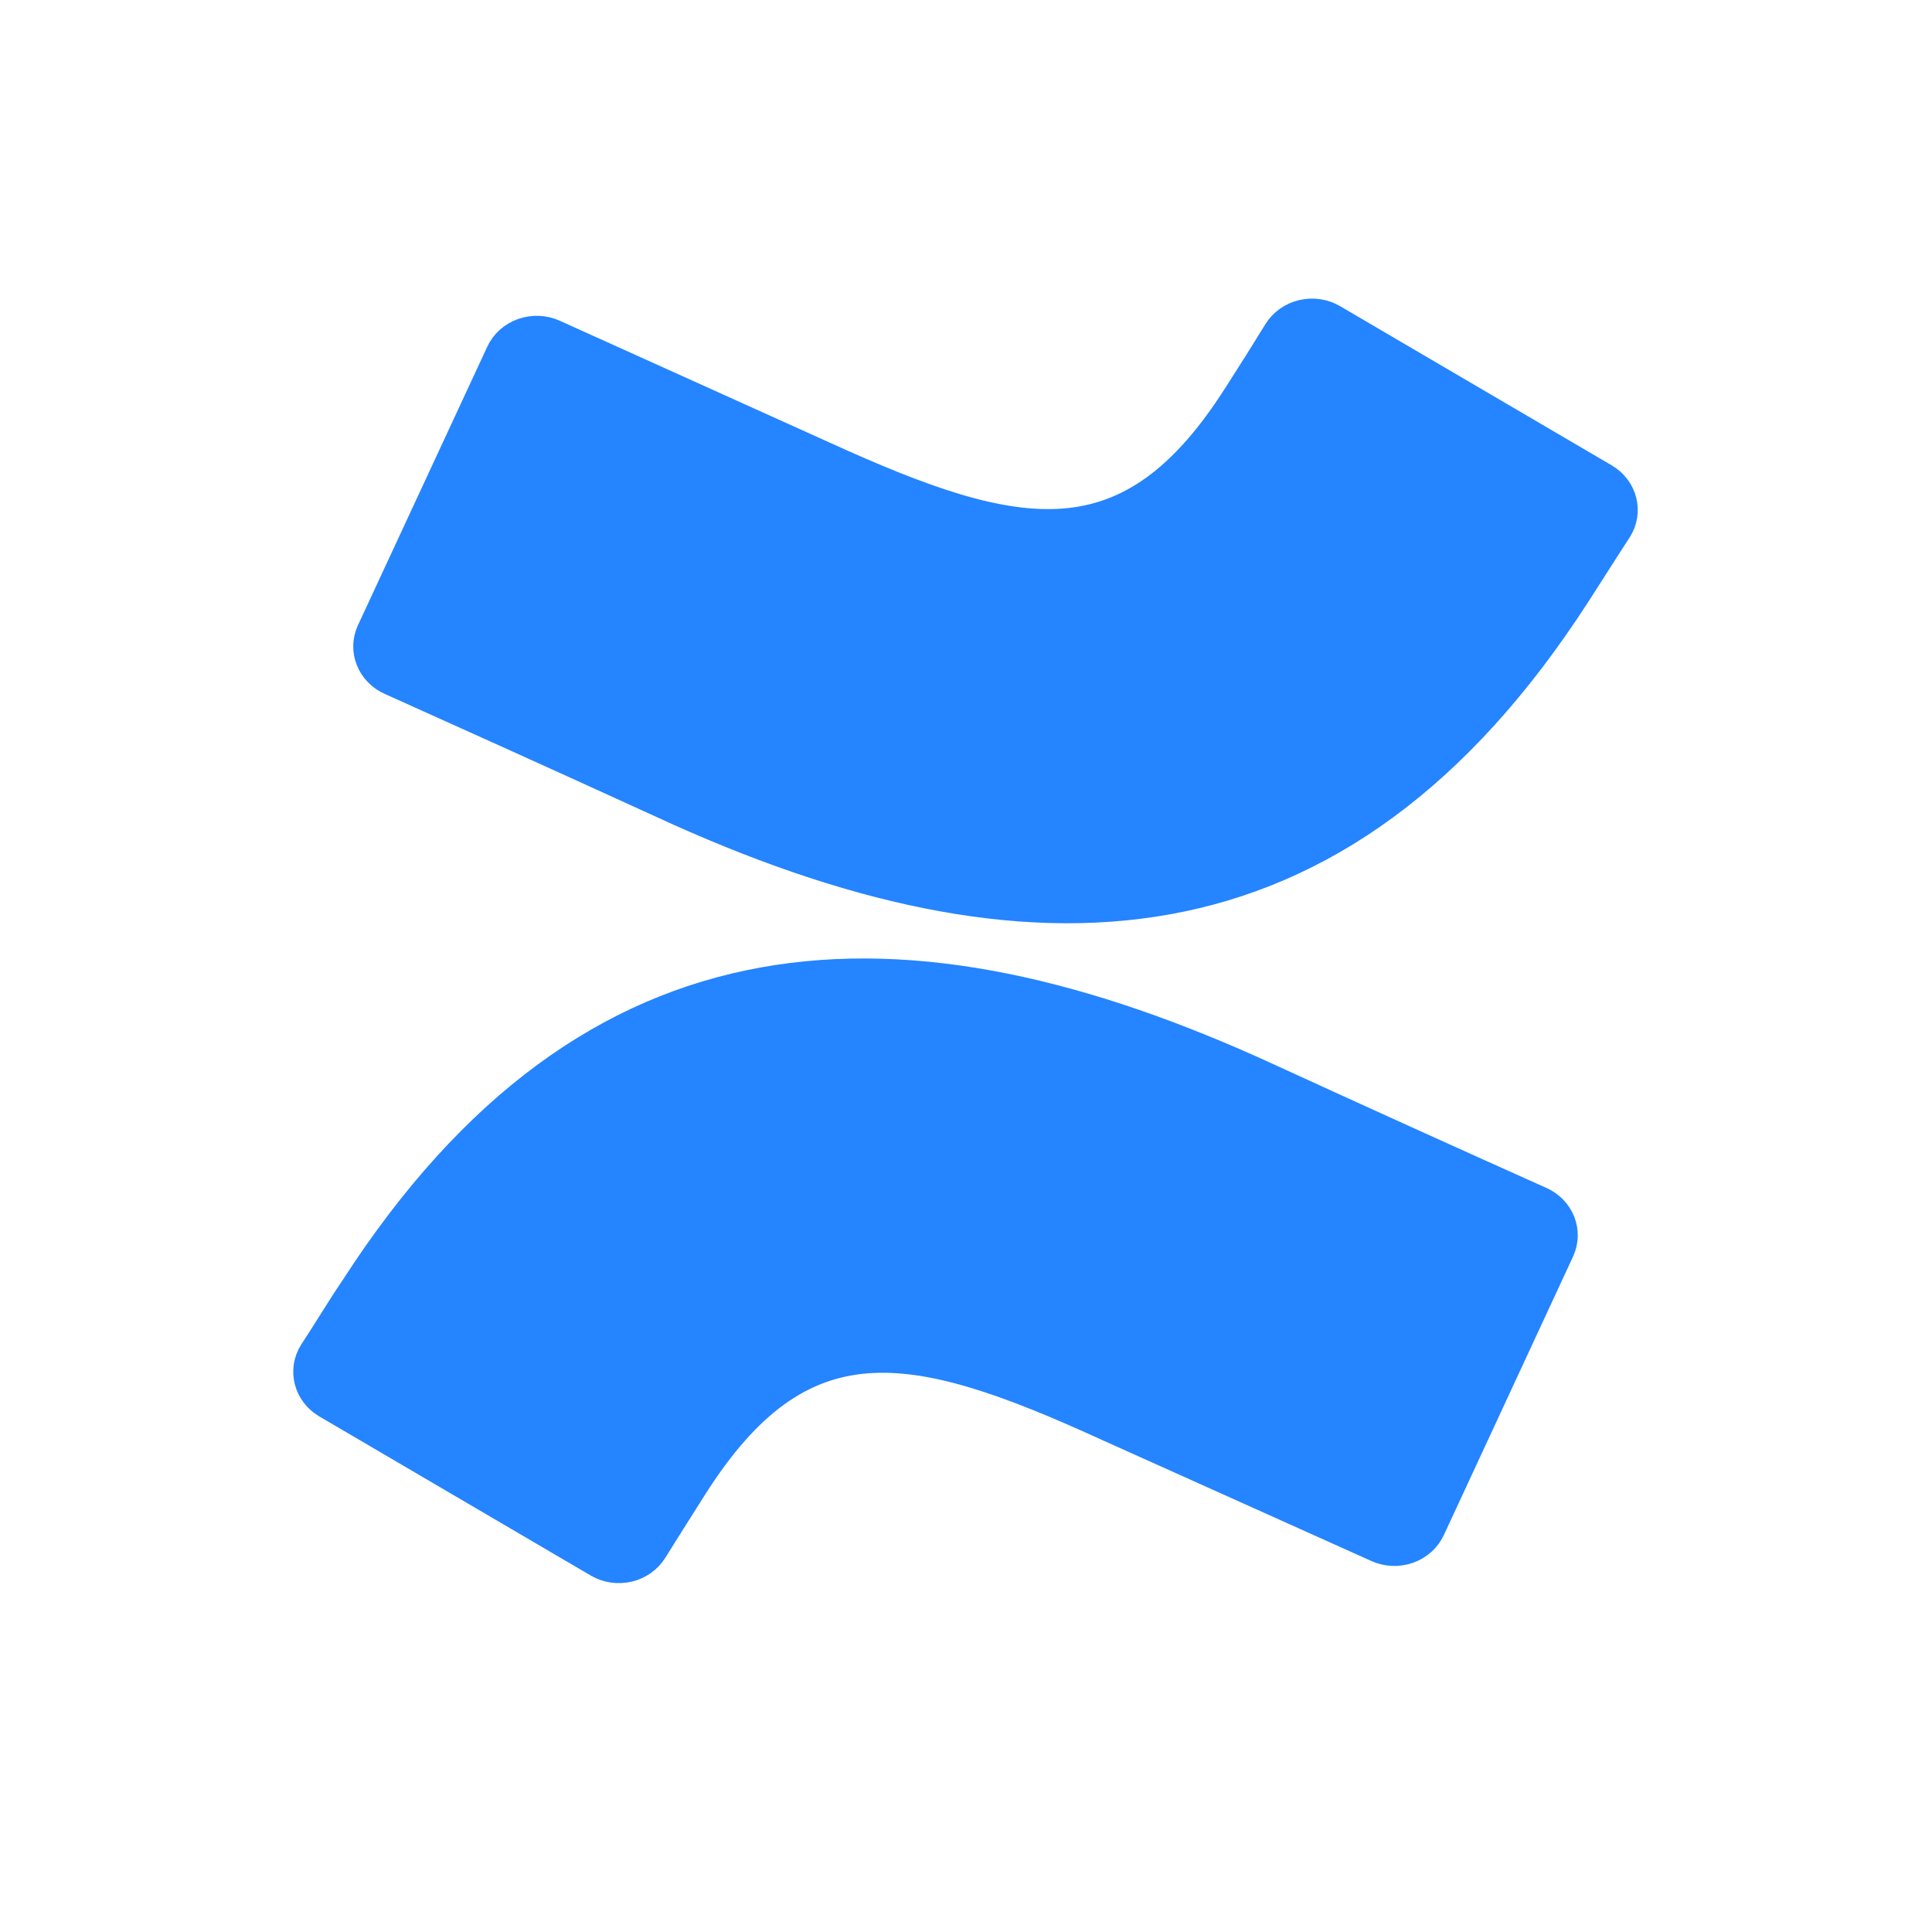
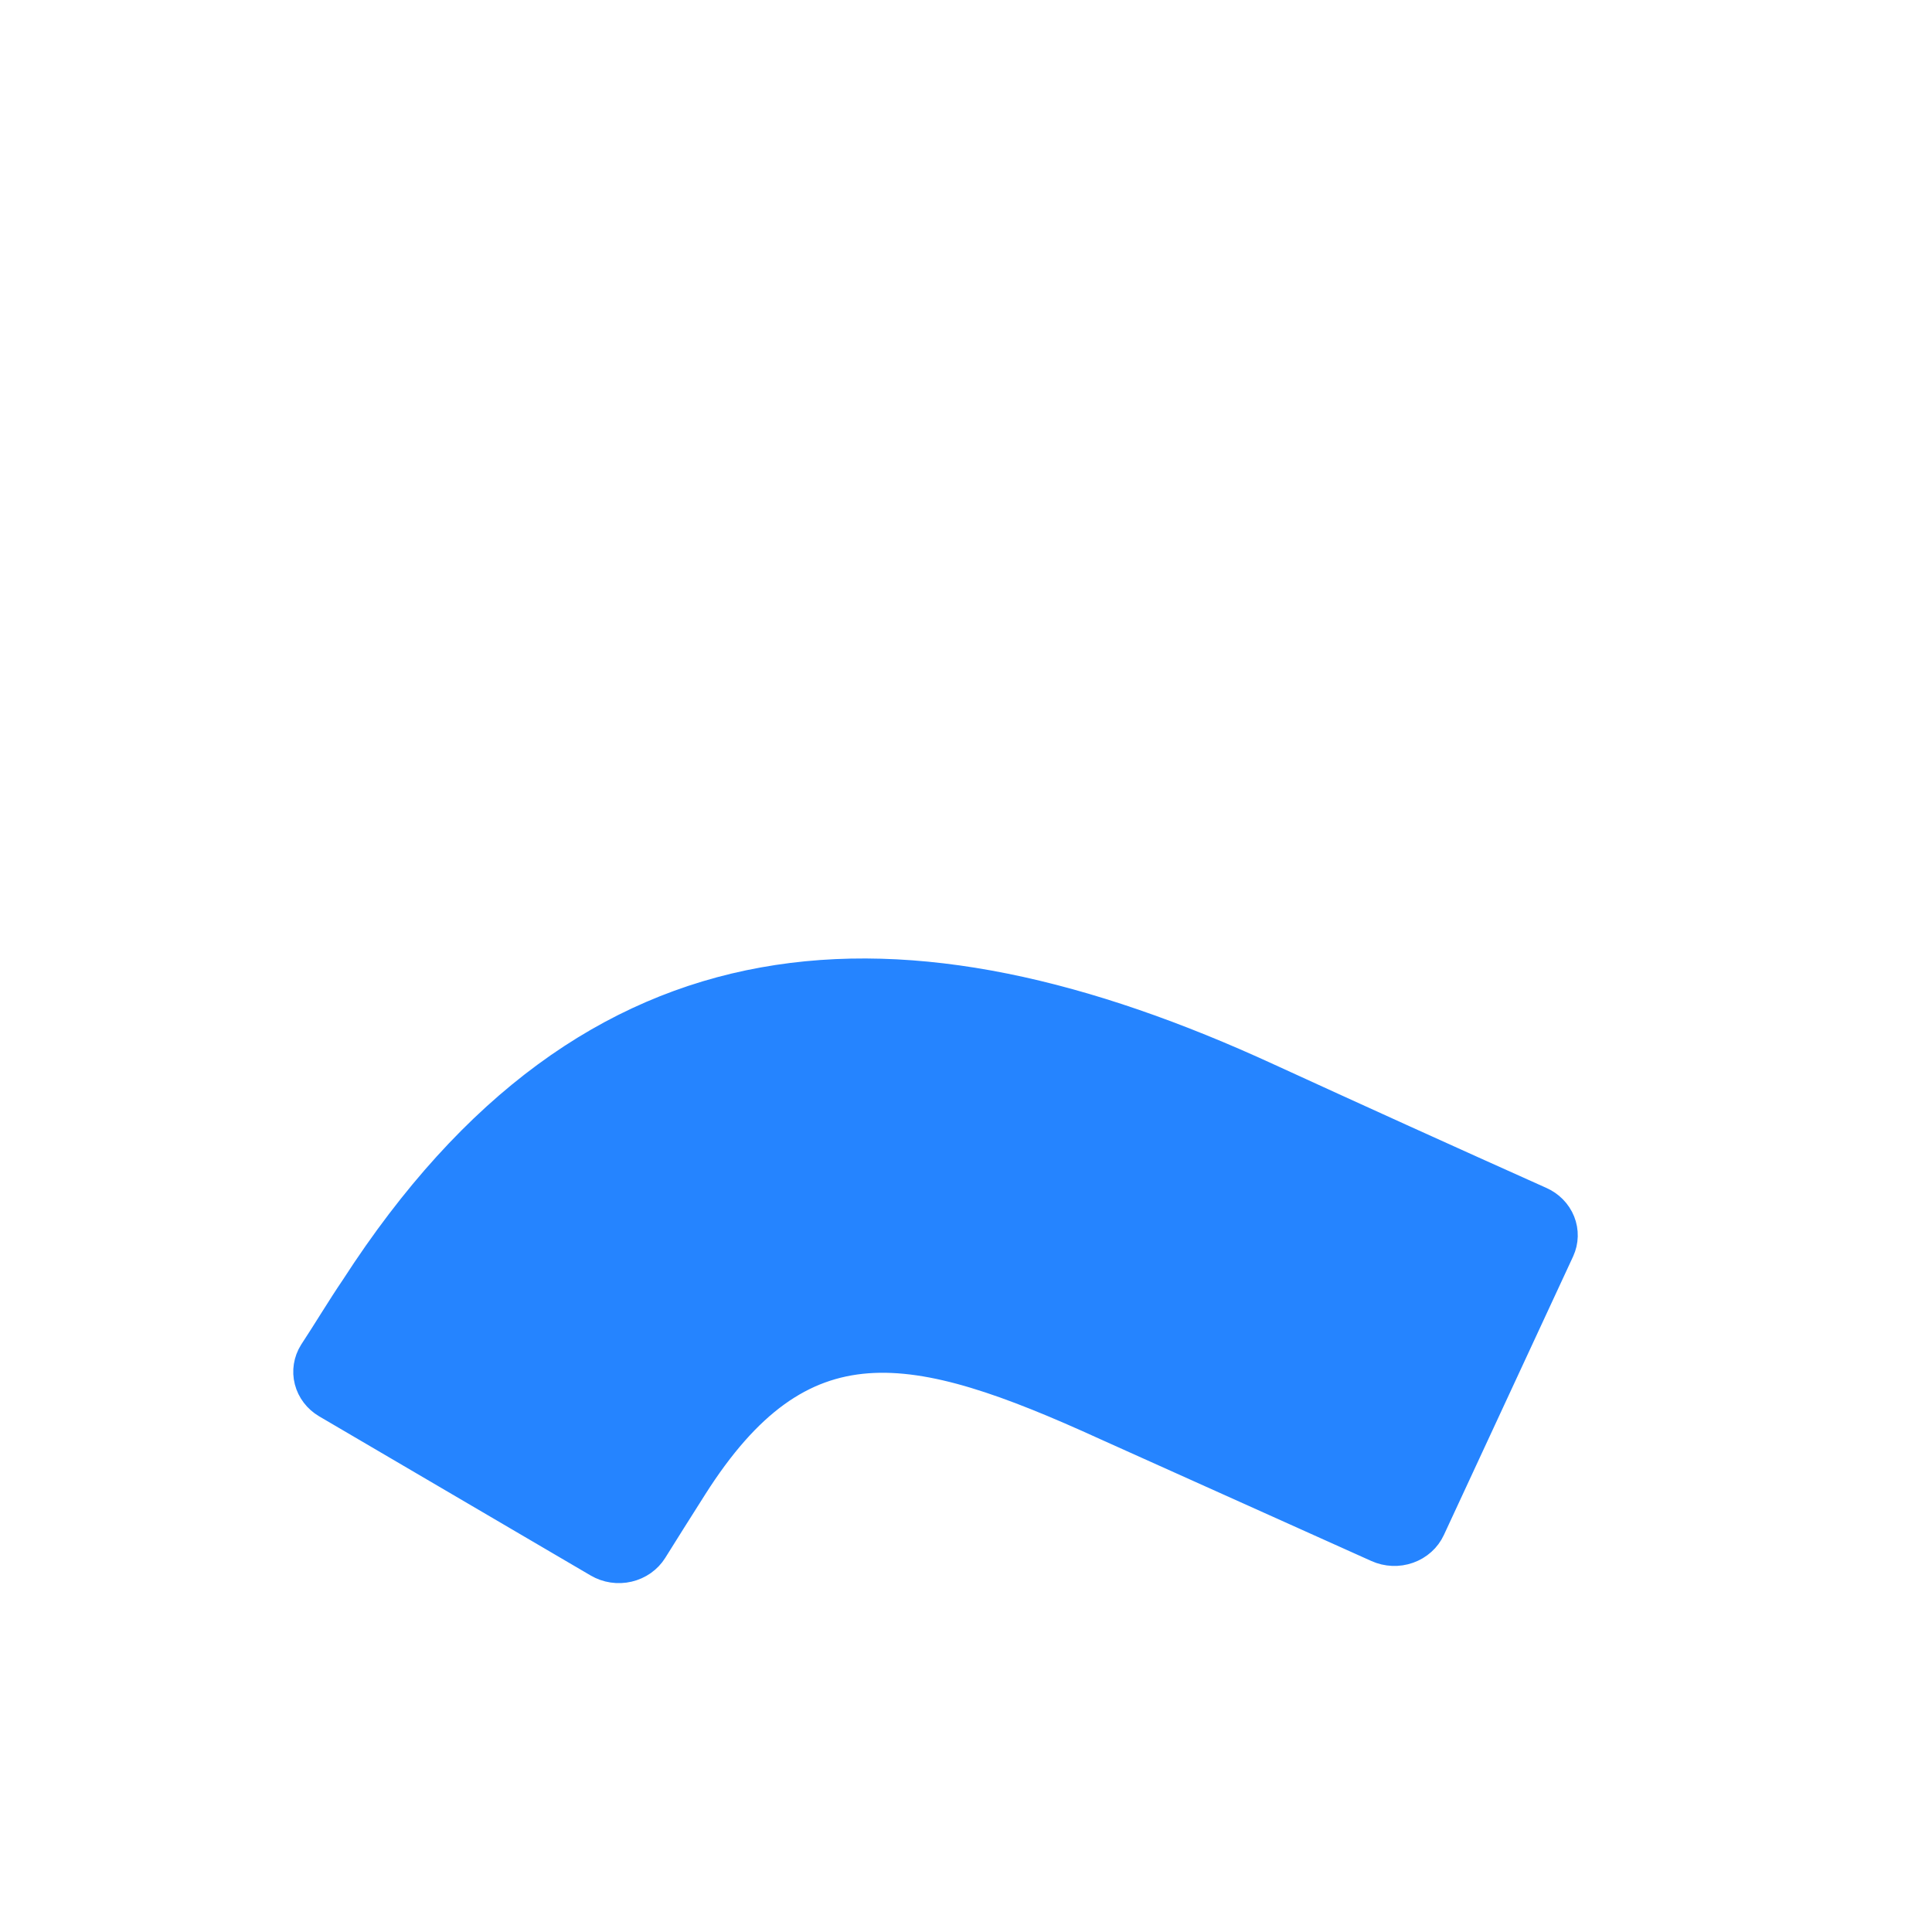
<svg xmlns="http://www.w3.org/2000/svg" width="156" height="156" viewBox="0 0 156 156" fill="none">
-   <path d="M127.404 48.059C128.505 46.355 129.75 44.377 130.78 42.798C131.224 42.076 131.354 41.217 131.142 40.404C130.931 39.591 130.395 38.889 129.649 38.447L107.712 25.59C107.33 25.366 106.906 25.216 106.463 25.15C106.02 25.084 105.568 25.102 105.133 25.204C104.698 25.306 104.288 25.489 103.928 25.743C103.568 25.998 103.265 26.317 103.036 26.684C101.974 28.414 100.893 30.132 99.792 31.84C91.104 45.5 82.358 43.834 66.612 36.663L44.79 26.811C44.382 26.626 43.94 26.521 43.489 26.503C43.038 26.484 42.587 26.551 42.164 26.701C41.741 26.851 41.353 27.08 41.025 27.375C40.696 27.67 40.433 28.025 40.251 28.418L29.804 50.917C29.45 51.689 29.429 52.563 29.745 53.349C30.061 54.136 30.688 54.774 31.492 55.125C36.084 57.187 45.214 61.299 53.434 65.061C83.034 78.722 108.198 77.809 127.404 48.059Z" fill="#2584FF" stroke="#2584FF" stroke-width="2" />
  <path d="M25.152 109.124C26.181 107.567 27.426 105.492 28.521 103.885C47.744 74.126 72.853 73.221 102.509 86.885C109.8 90.228 117.107 93.54 124.429 96.82C125.233 97.17 125.86 97.808 126.176 98.595C126.491 99.382 126.47 100.255 126.116 101.027L115.679 123.523C115.497 123.917 115.234 124.272 114.906 124.567C114.577 124.863 114.19 125.092 113.766 125.242C113.343 125.392 112.893 125.46 112.441 125.44C111.99 125.421 111.548 125.316 111.14 125.131L89.255 115.296C73.524 108.114 64.791 106.456 56.106 120.119C54.874 122.046 53.748 123.86 52.87 125.257C52.641 125.624 52.338 125.943 51.979 126.198C51.619 126.452 51.209 126.635 50.775 126.737C50.34 126.839 49.889 126.857 49.446 126.791C49.004 126.725 48.58 126.575 48.199 126.351L26.278 113.5C25.526 113.057 24.986 112.35 24.776 111.531C24.565 110.713 24.7 109.848 25.152 109.124Z" fill="#2584FF" stroke="#2584FF" stroke-width="2" />
</svg>